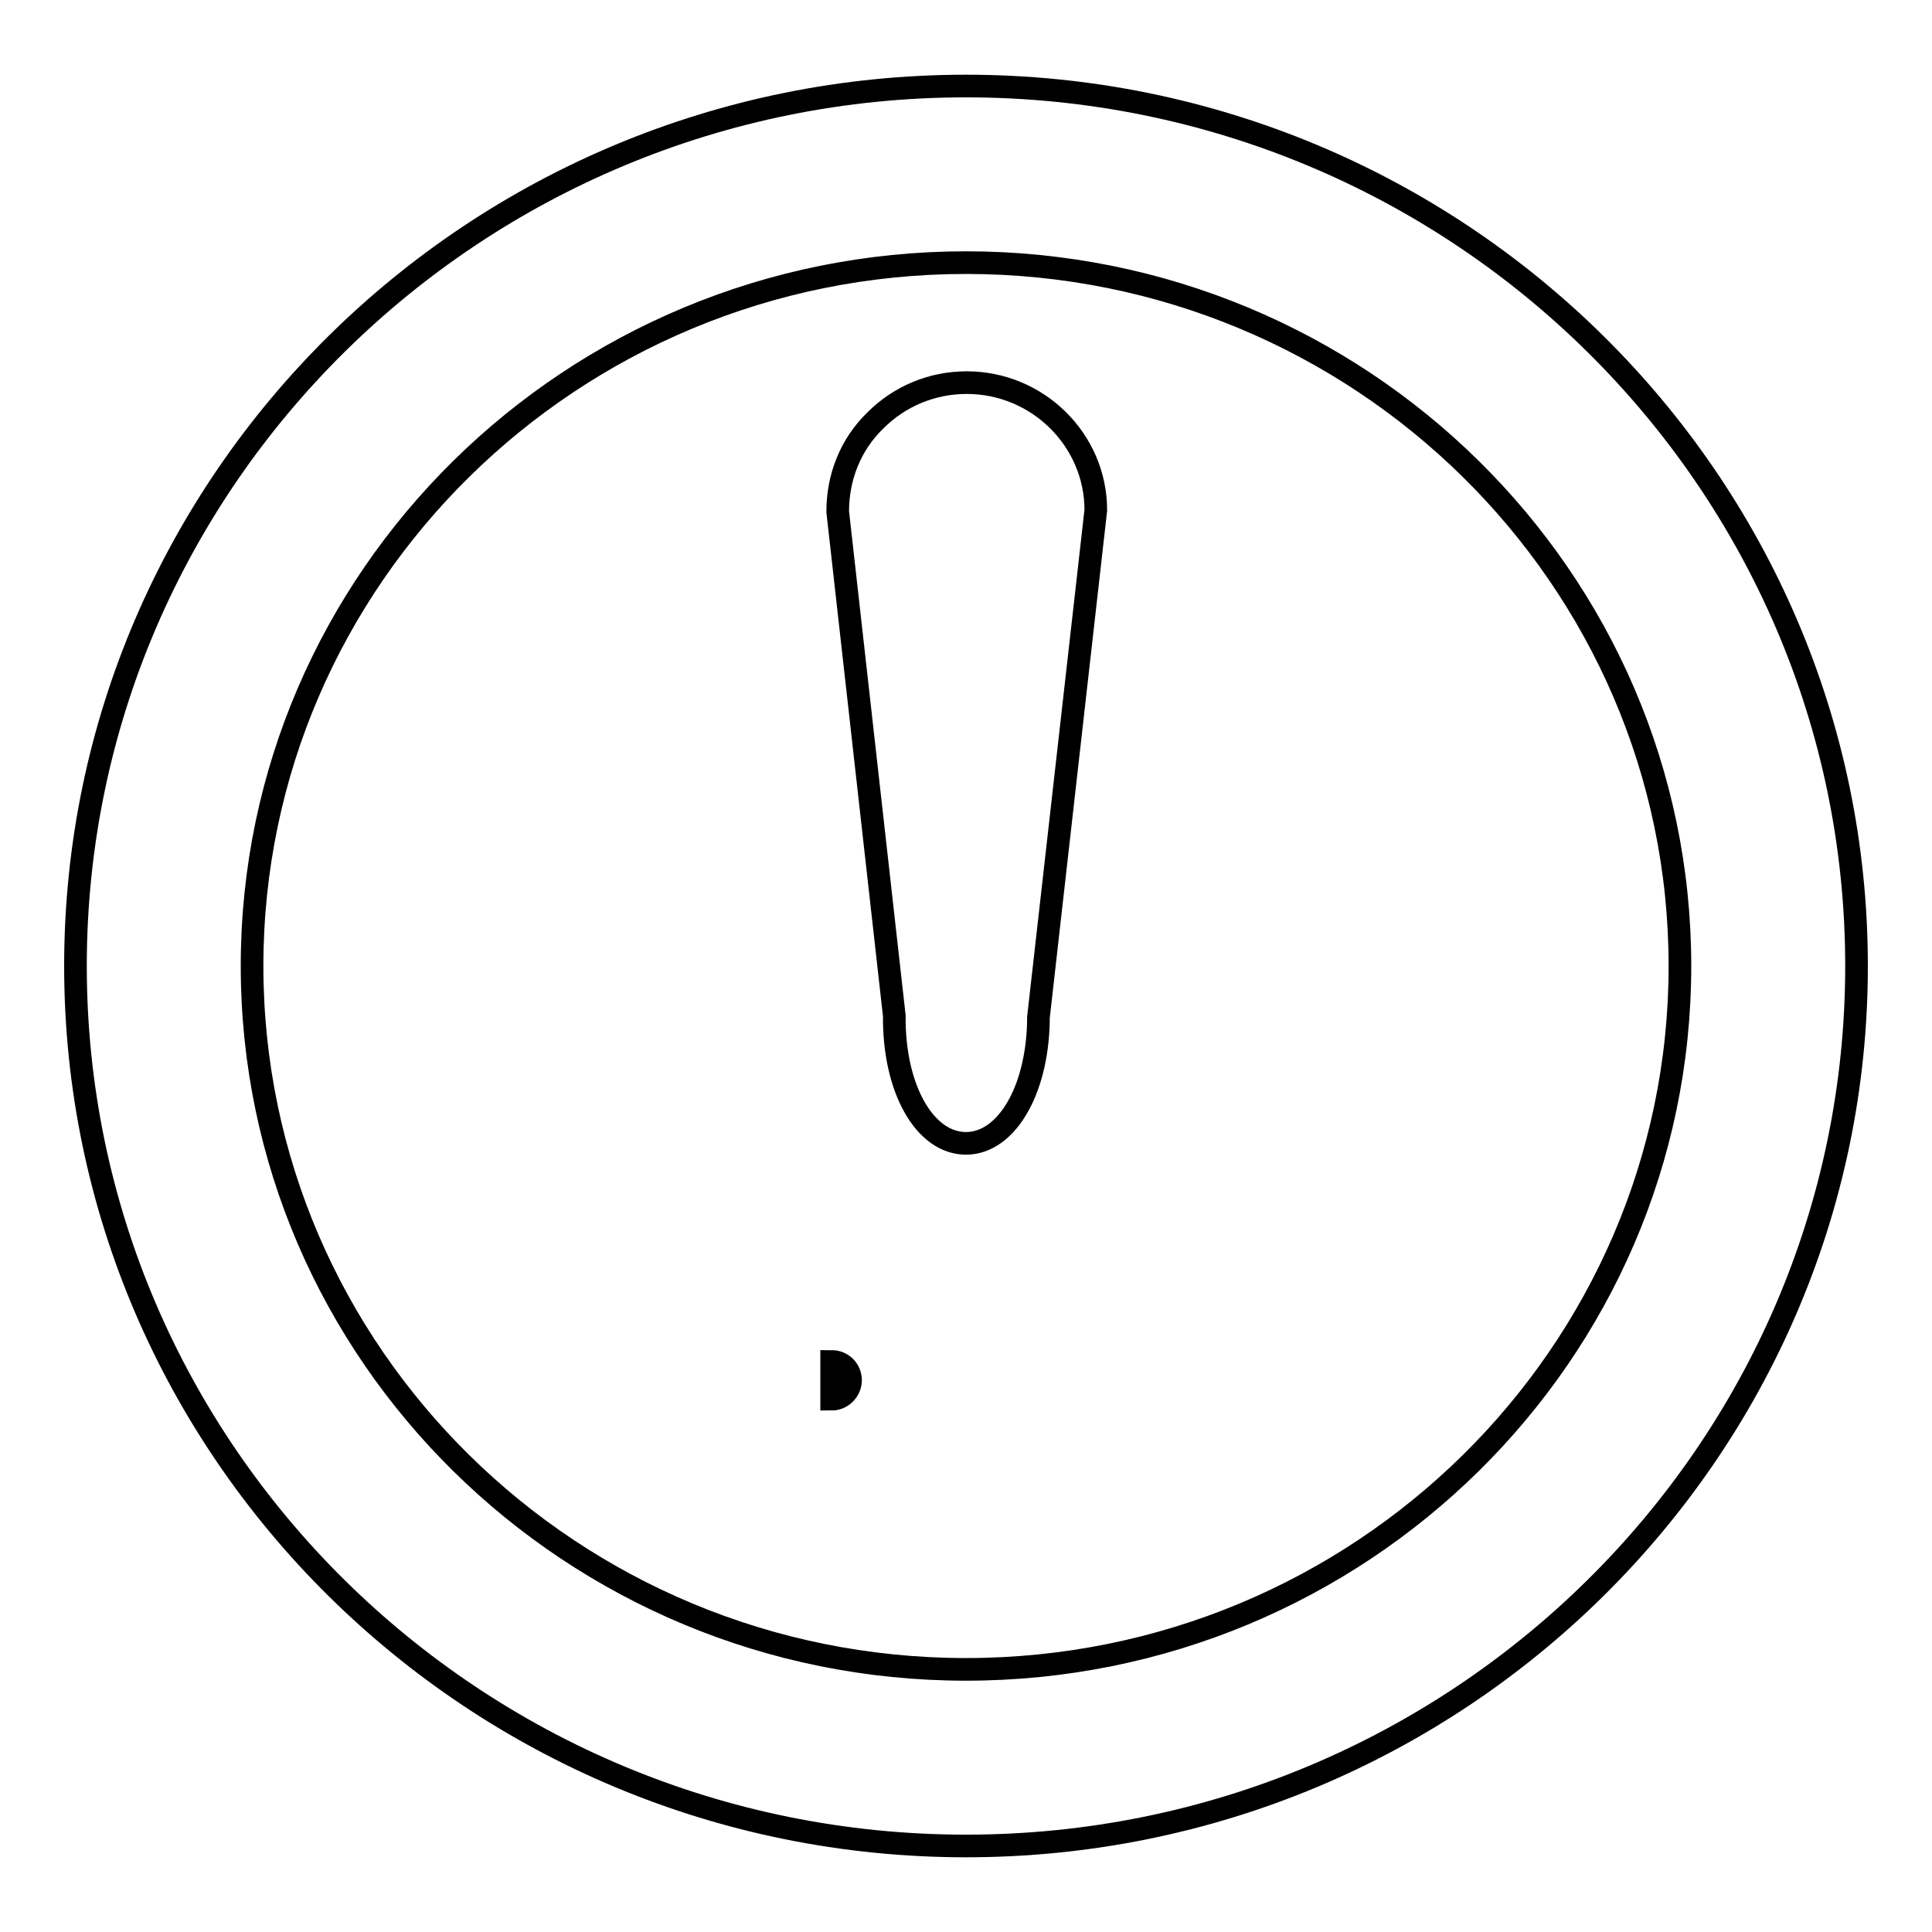
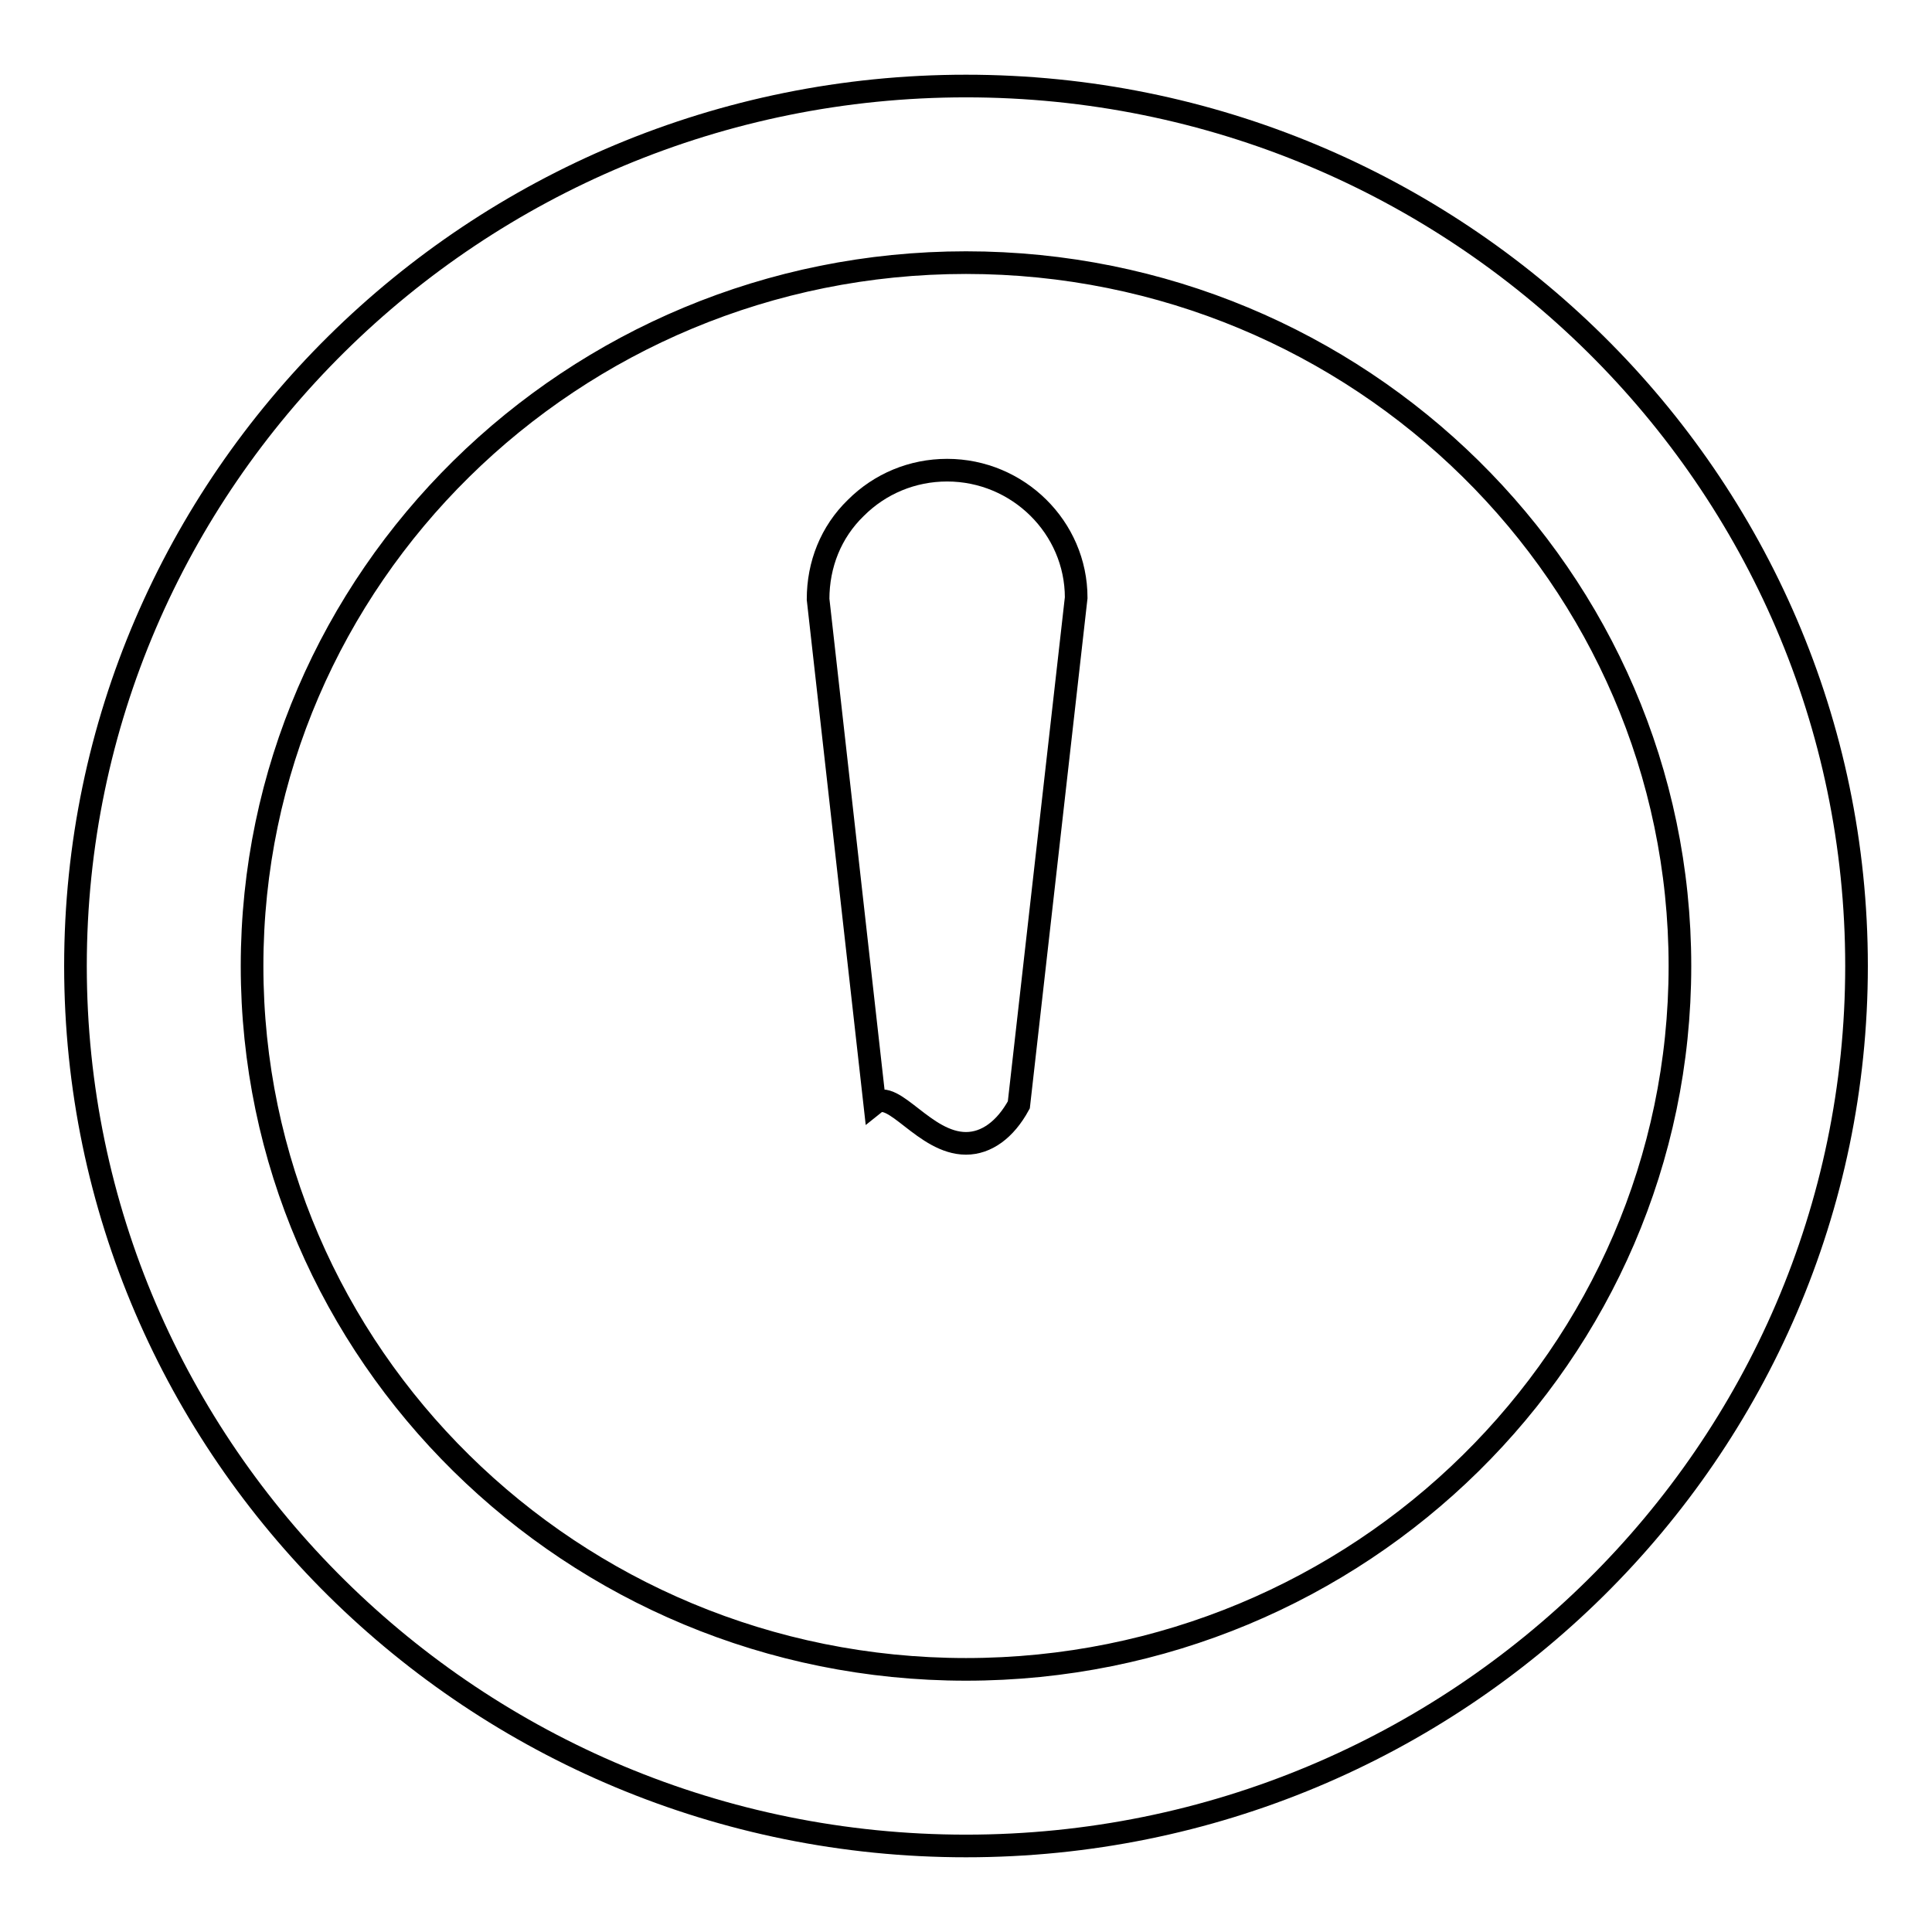
<svg xmlns="http://www.w3.org/2000/svg" version="1.1" x="0px" y="0px" viewBox="0 0 256 256" enable-background="new 0 0 256 256" xml:space="preserve">
  <g>
    <g>
-       <path stroke-width="3" fill-opacity="0" stroke="#000000" d="M110.2,180.4c1.4,0,2.5,1.1,2.5,2.5c0,1.3-1.1,2.5-2.5,2.5V180.4z" />
-       <path stroke-width="3" fill-opacity="0" stroke="#000000" d="M128,151.5c2.7,0,5.2-1.8,7-5.1c1.7-3.1,2.6-7.3,2.6-11.6l7.6-67.2c0-9.3-7.7-16.9-17.1-16.9c-4.6,0-8.9,1.8-12.1,5c-3.3,3.2-5,7.5-5,12.1l7.5,66.8C118.4,144.2,122.5,151.5,128,151.5z" />
+       <path stroke-width="3" fill-opacity="0" stroke="#000000" d="M128,151.5c2.7,0,5.2-1.8,7-5.1l7.6-67.2c0-9.3-7.7-16.9-17.1-16.9c-4.6,0-8.9,1.8-12.1,5c-3.3,3.2-5,7.5-5,12.1l7.5,66.8C118.4,144.2,122.5,151.5,128,151.5z" />
      <path stroke-width="3" fill-opacity="0" stroke="#000000" d="M128,244.6c-65.1,0-118-52.3-118-116.6C10,63.7,62.9,11.4,128,11.4c65.1,0,118,52.3,118,116.6C246,192.3,193.1,244.6,128,244.6z M128,34.8c-52.2,0-94.6,41.8-94.6,93.2c0,51.4,42.4,93.2,94.6,93.2c52.2,0,94.6-41.8,94.6-93.2C222.6,76.6,180.2,34.8,128,34.8z" />
    </g>
  </g>
</svg>